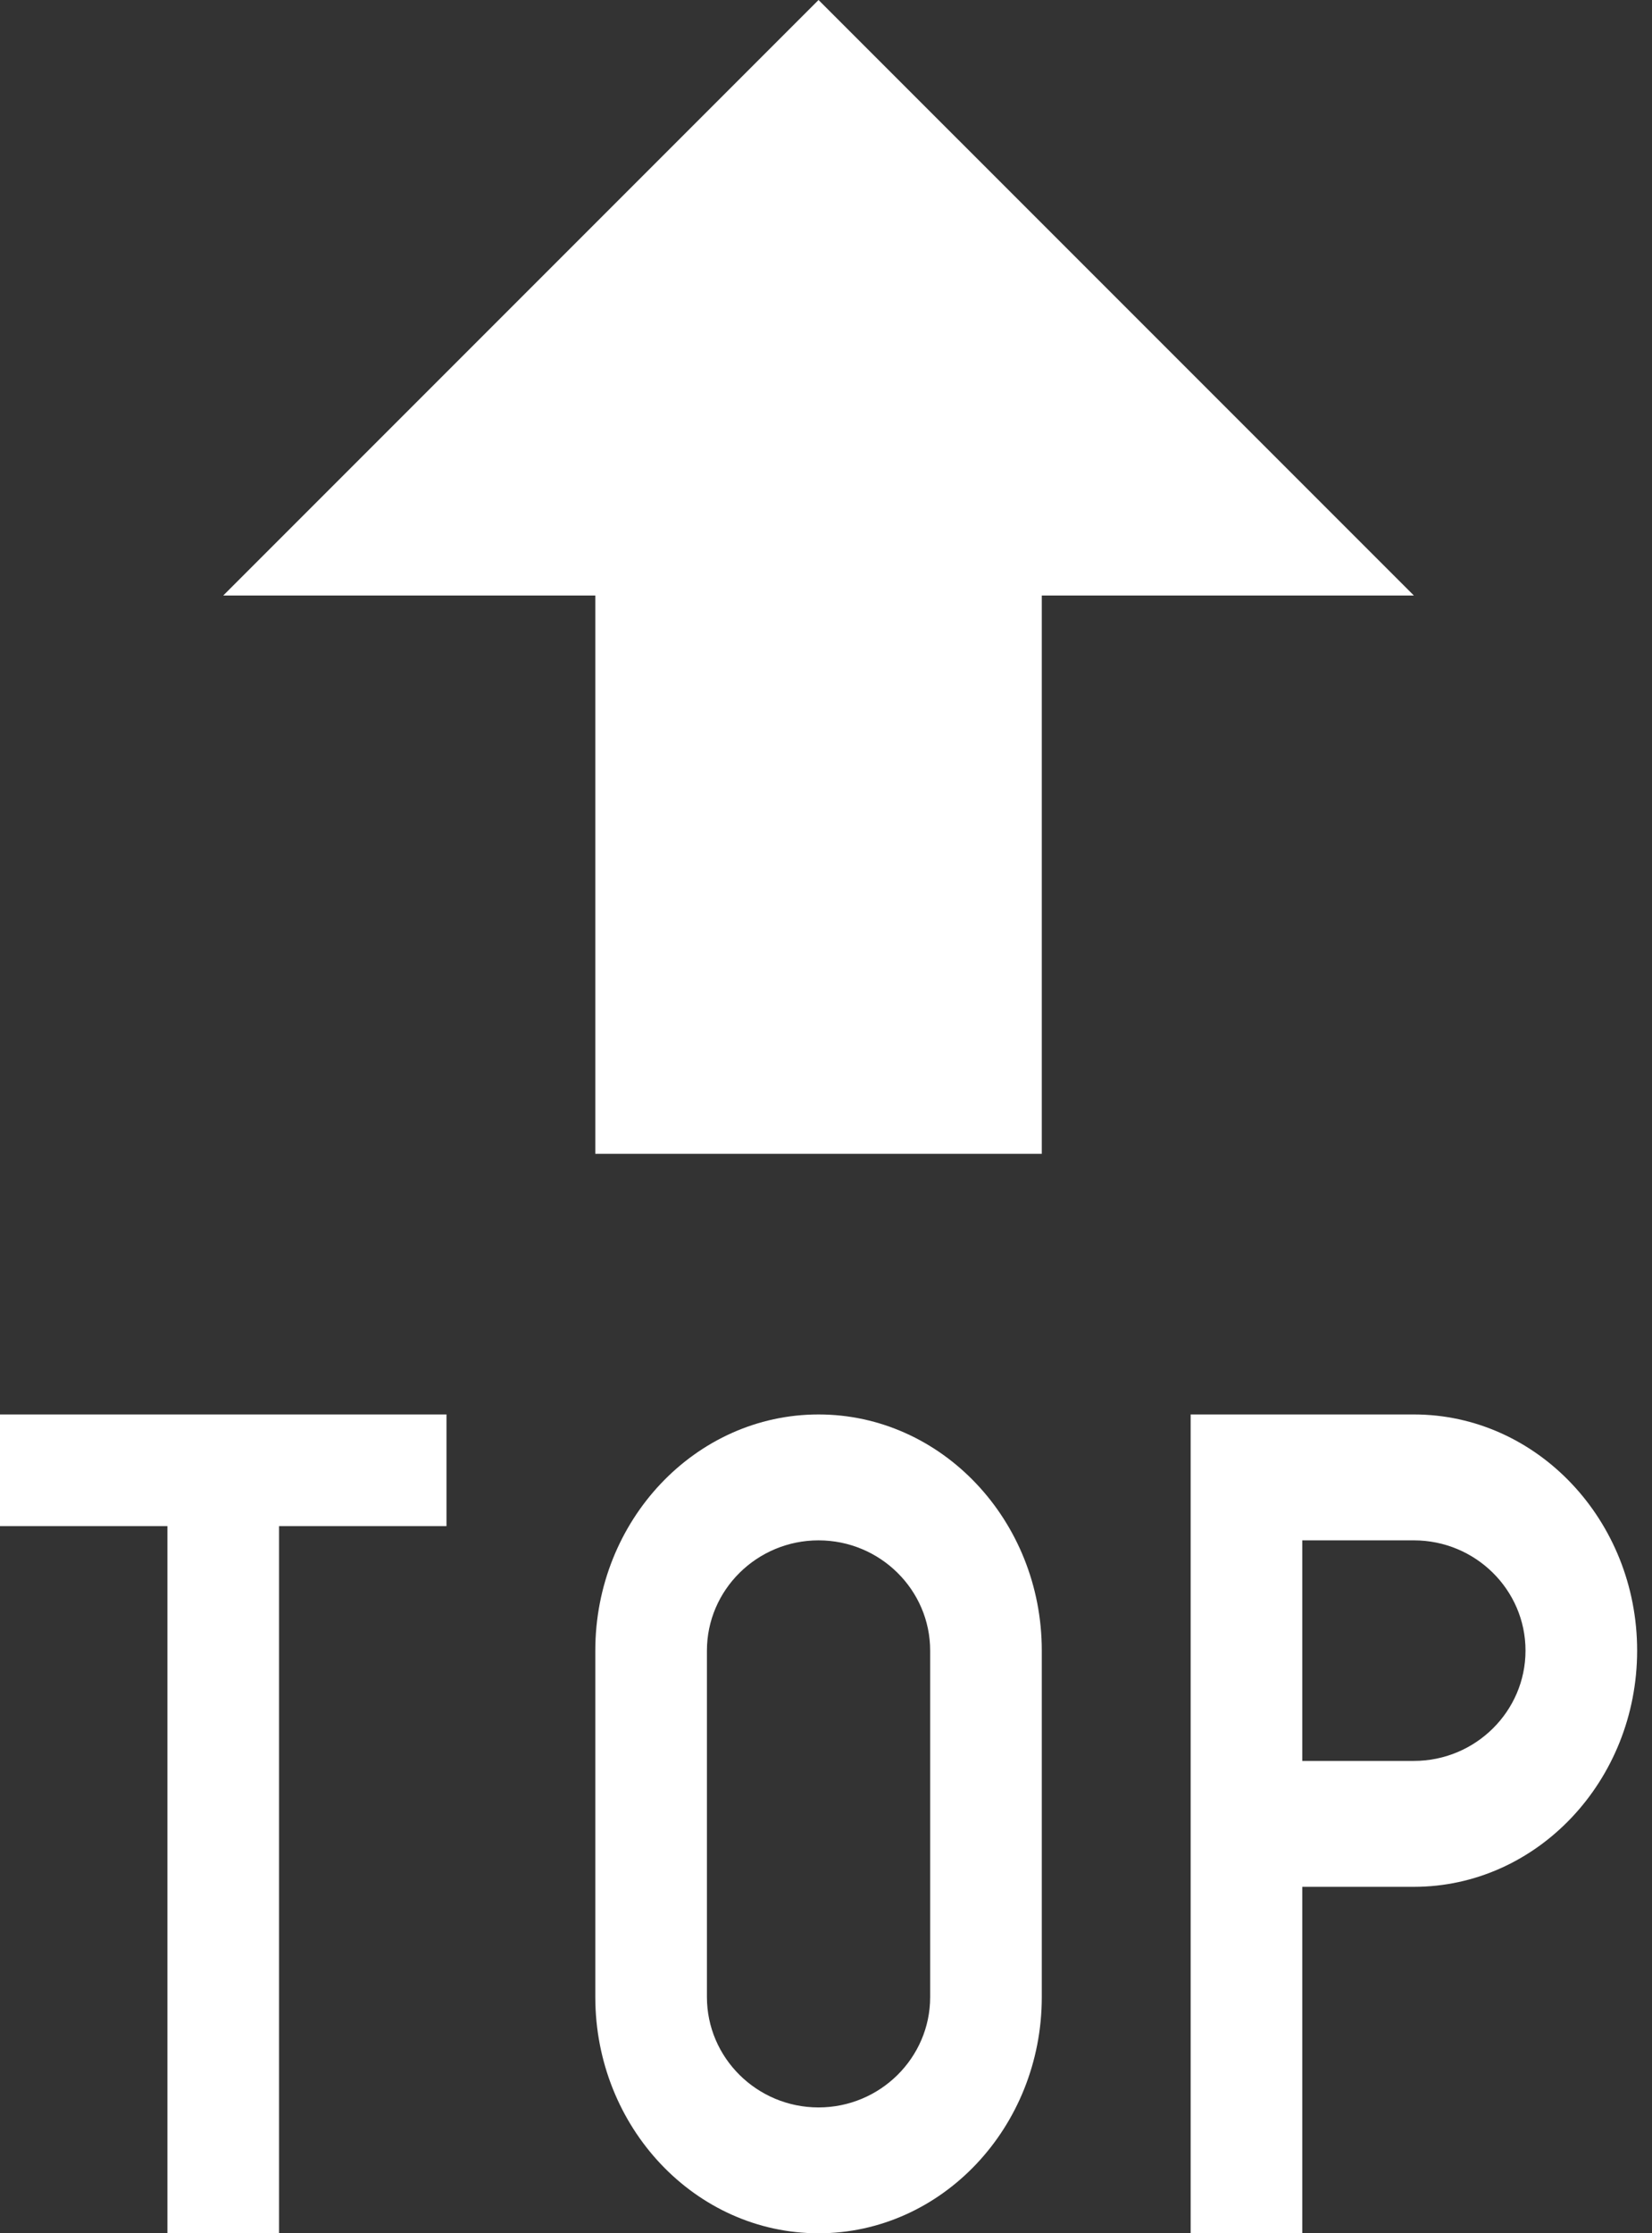
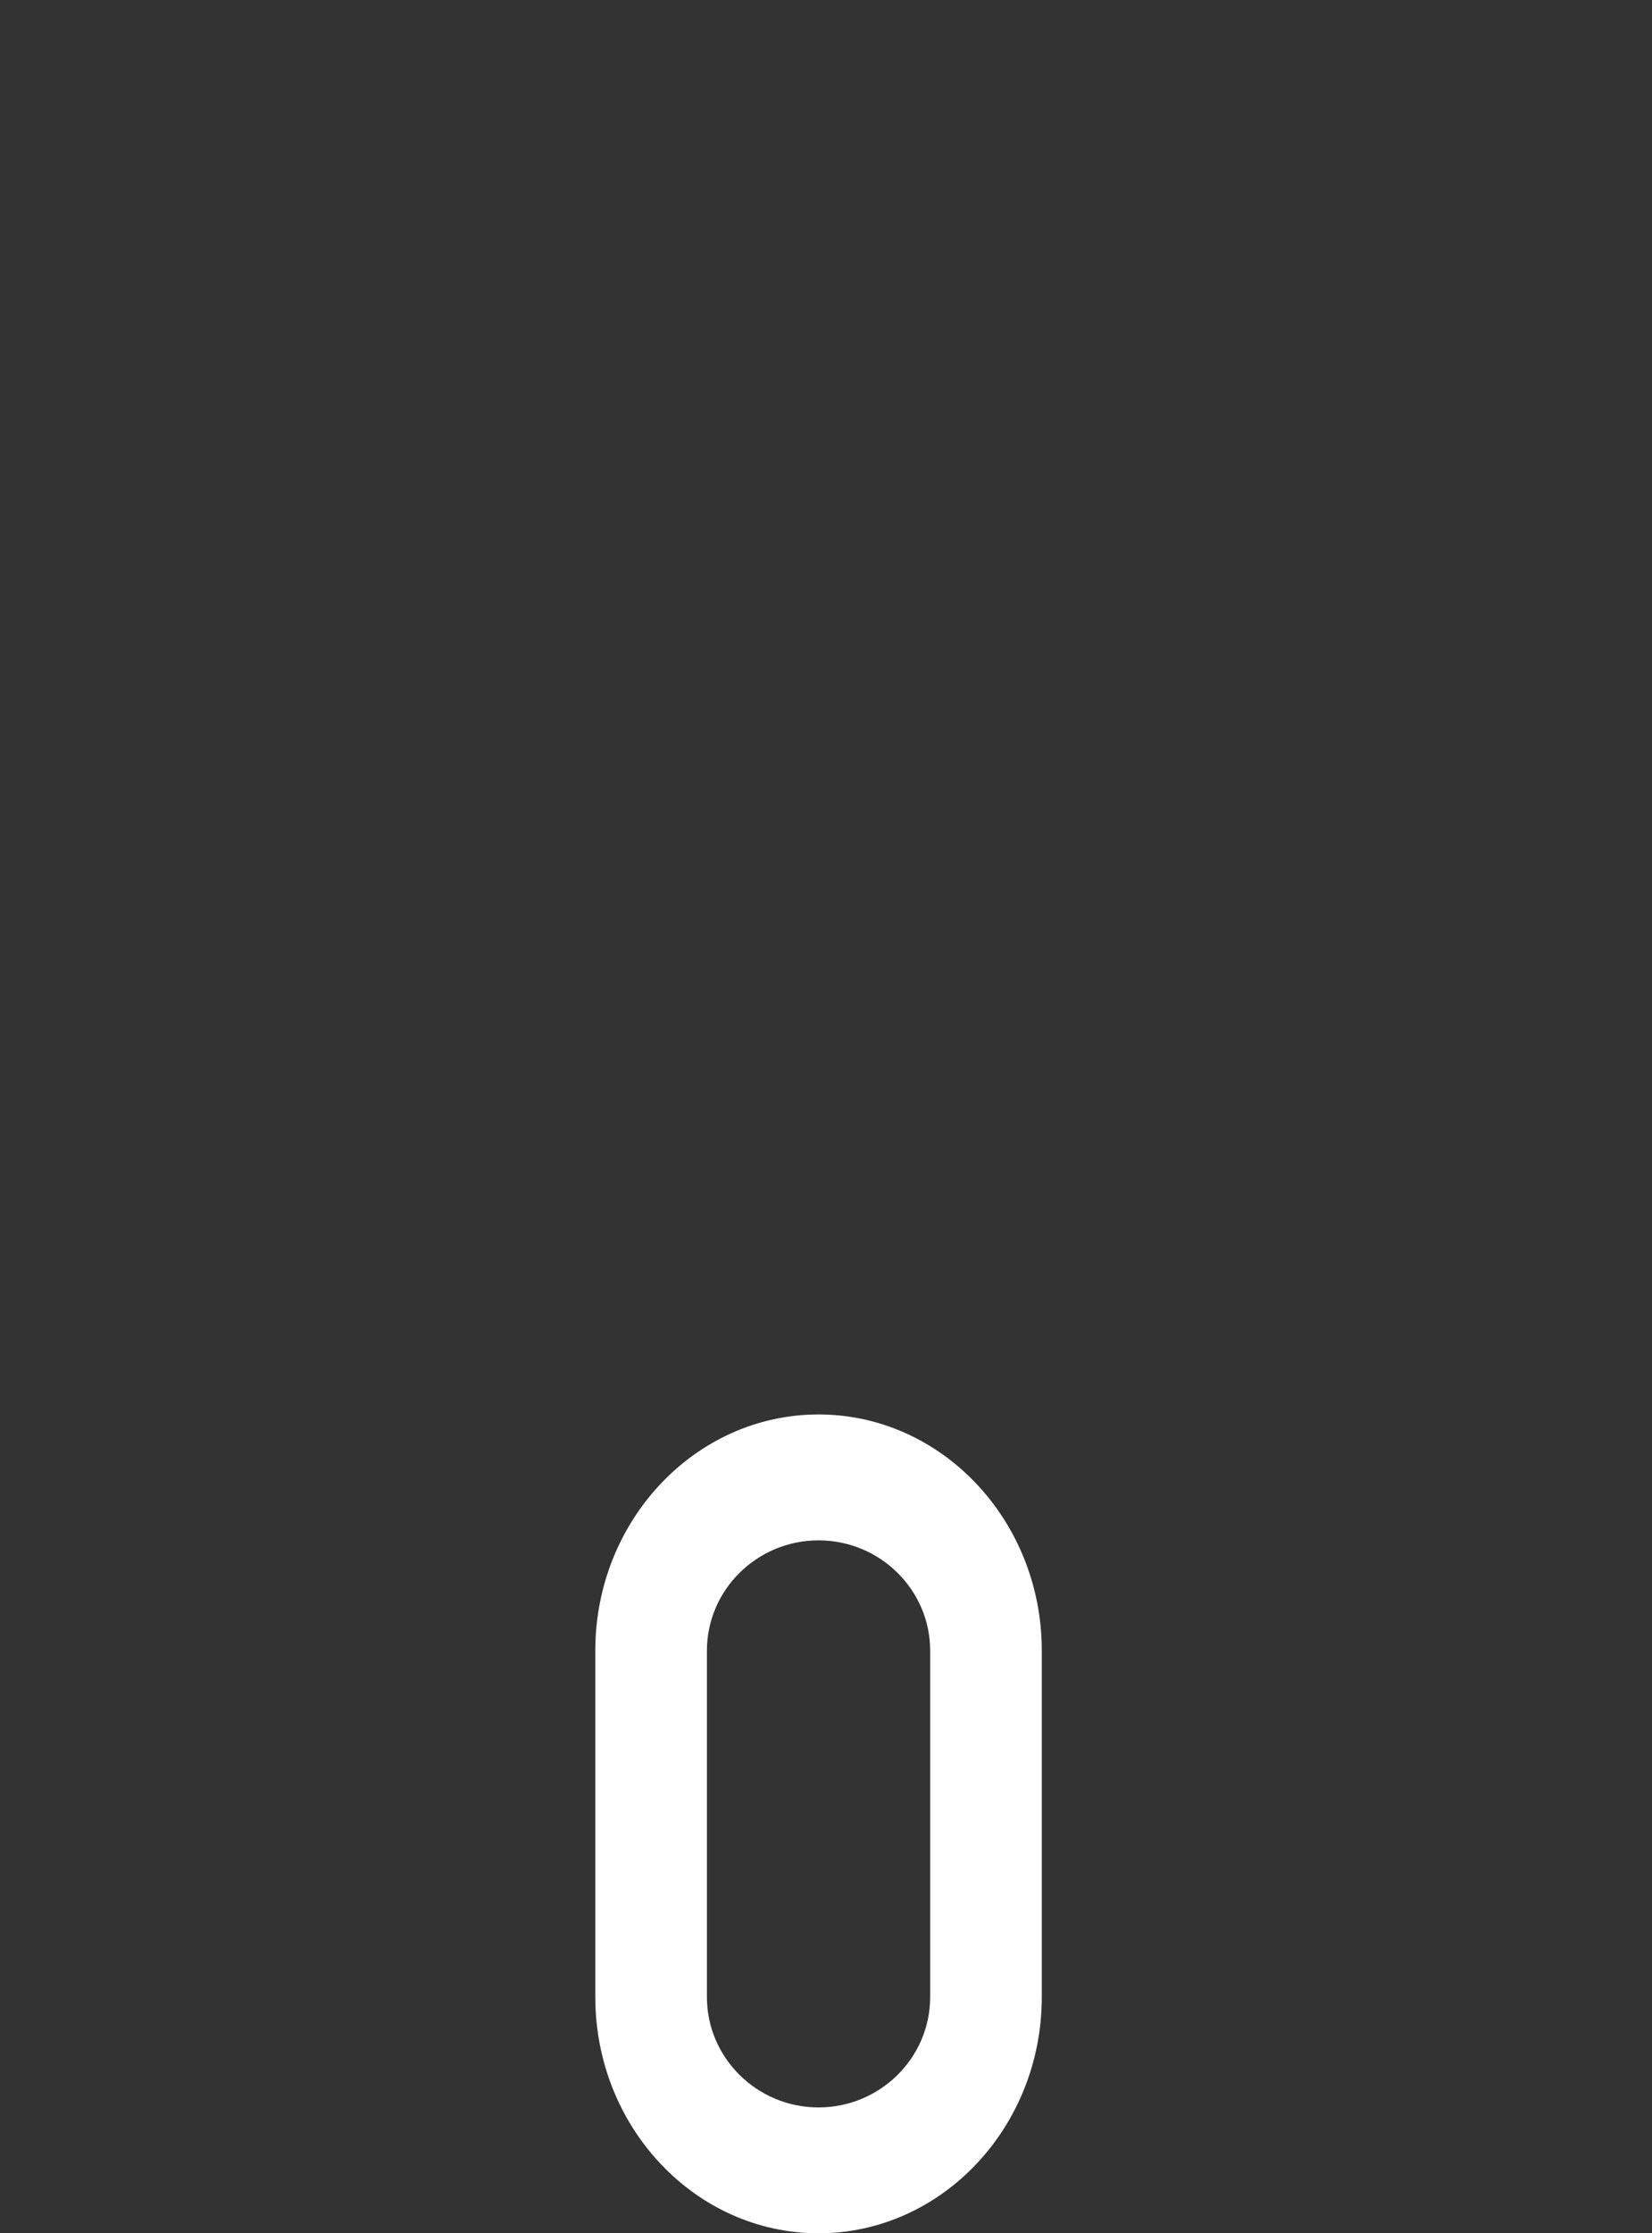
<svg xmlns="http://www.w3.org/2000/svg" width="37" height="50" viewBox="0 0 37 50" fill="none">
  <rect x="0" y="0" width="37" height="50" fill="#333333" stroke="none" />
-   <path d="M18.333 0L5 13.333H13.333V25.833H23.333V13.333H31.667L18.333 0Z" fill="white" />
  <path d="M18.333 50.001C15.576 50.001 13.333 47.628 13.333 44.711V36.956C13.333 34.041 15.576 31.668 18.333 31.668C21.09 31.668 23.333 34.041 23.333 36.956V44.712C23.333 47.628 21.09 50.001 18.333 50.001ZM18.333 34.487C16.955 34.487 15.833 35.596 15.833 36.956V44.712C15.833 46.073 16.955 47.183 18.333 47.183C19.711 47.183 20.833 46.073 20.833 44.712V36.956C20.833 35.596 19.711 34.487 18.333 34.487Z" fill="white" />
-   <path d="M10 31.668H0V34.168H3.75V50.001H6.25V34.168H10V31.668Z" fill="white" />
-   <path d="M31.667 31.668H26.667V50.001H29.167V42.244H31.667C34.424 42.244 36.667 39.87 36.667 36.954C36.667 34.04 34.424 31.668 31.667 31.668ZM31.667 39.425H29.167V34.487H31.667C33.045 34.487 34.167 35.594 34.167 36.955C34.167 38.316 33.045 39.425 31.667 39.425Z" fill="white" />
</svg>